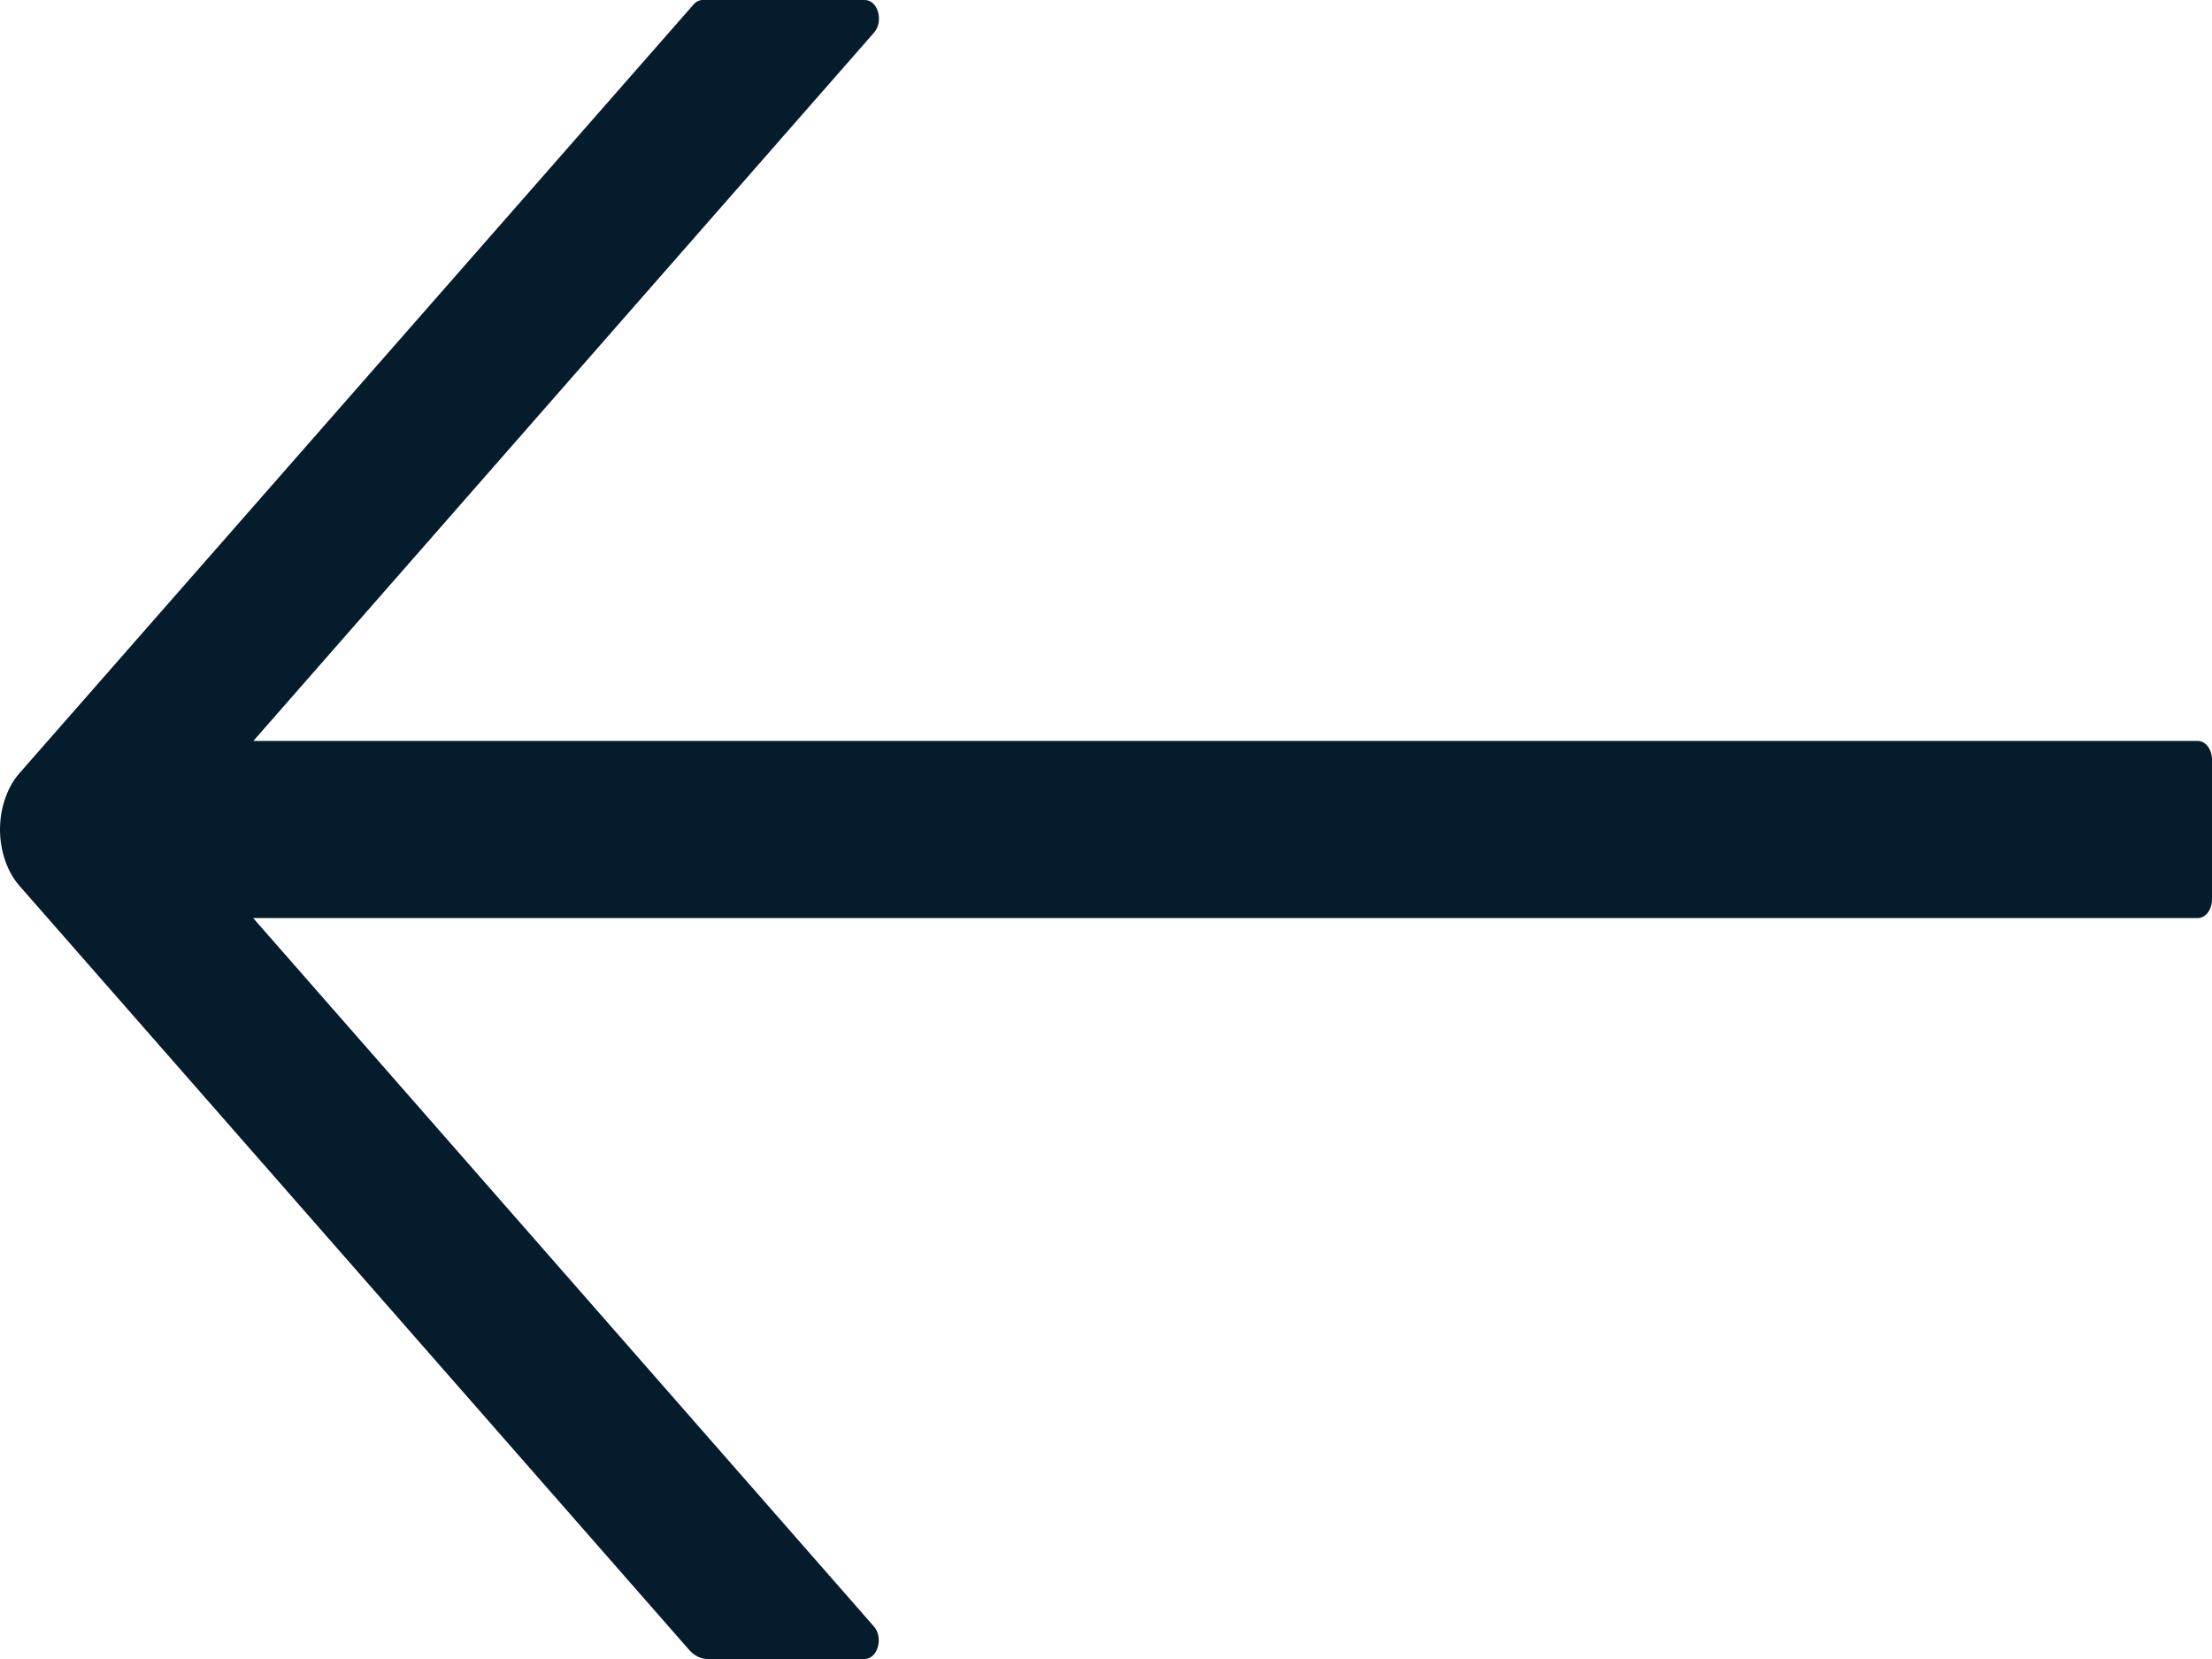
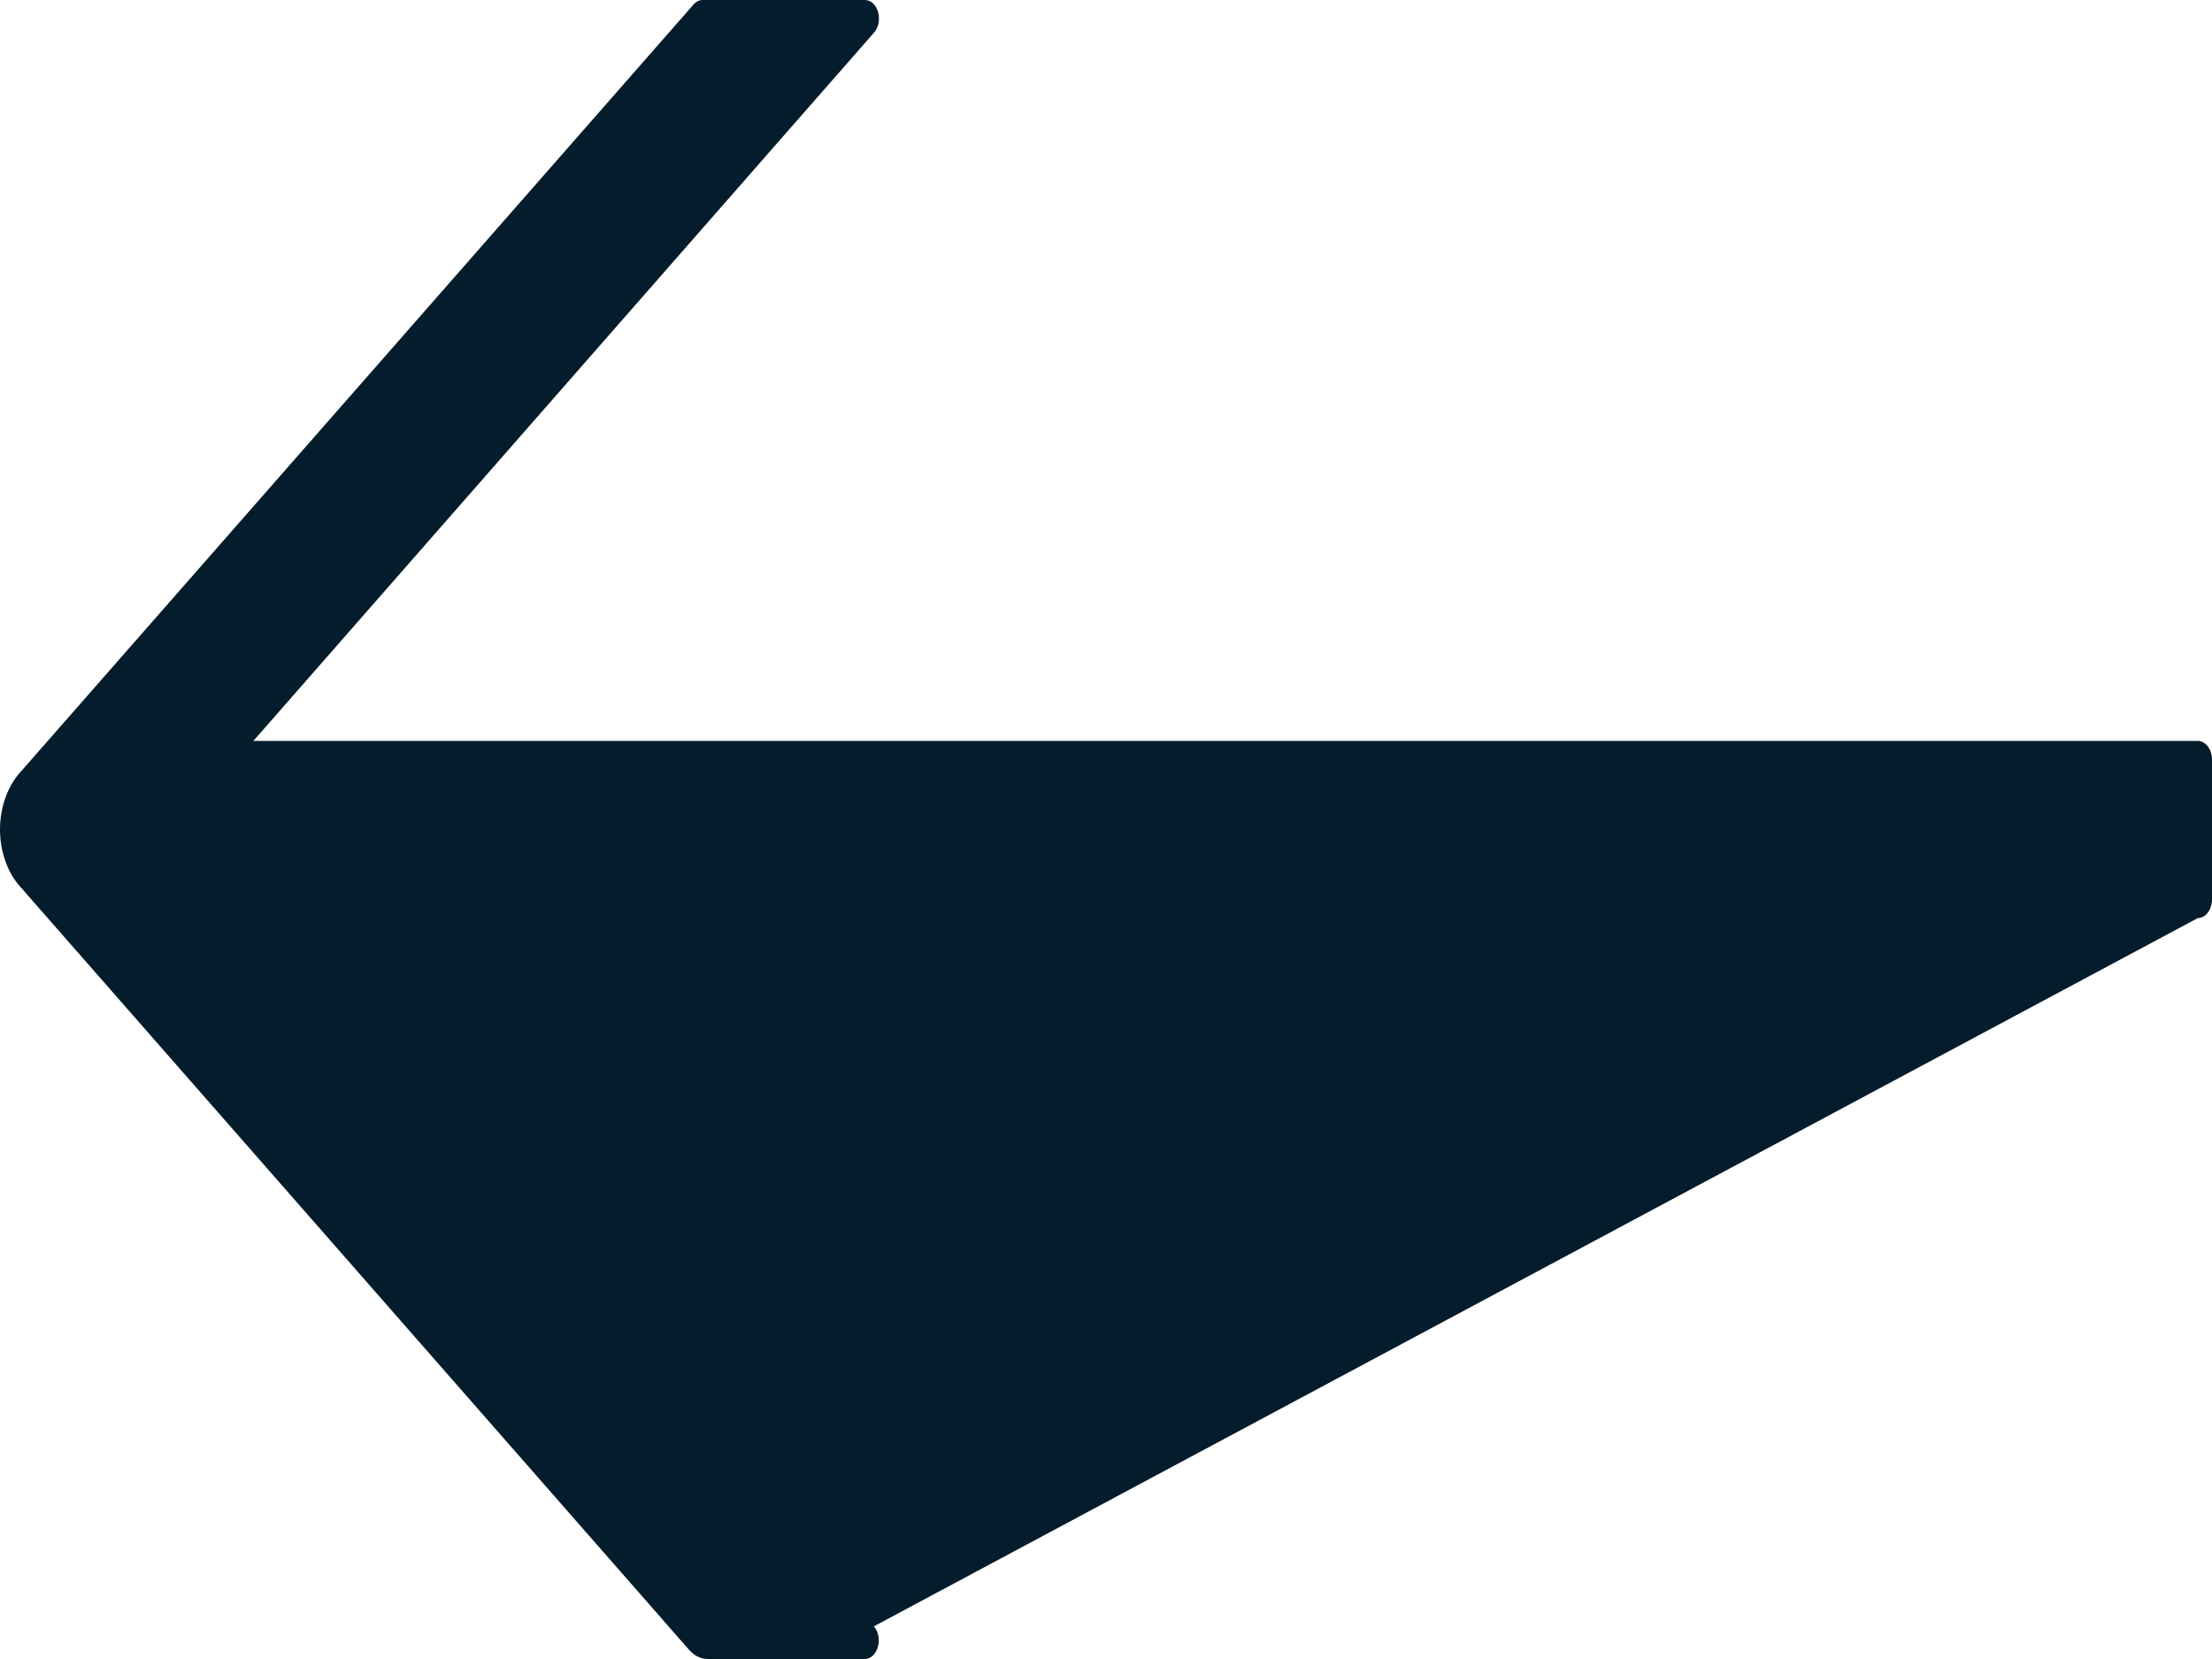
<svg xmlns="http://www.w3.org/2000/svg" width="24" height="18" viewBox="0 0 24 18" fill="none">
-   <path d="M0.212 9.612L7.477 17.901C7.533 17.965 7.604 18 7.679 18L9.381 18C9.523 18 9.589 17.767 9.481 17.646L2.747 9.961L23.846 9.961C23.931 9.961 24 9.87 24 9.758L24 8.242C24 8.13 23.931 8.039 23.846 8.039L2.749 8.039L9.483 0.354C9.591 0.23 9.525 -1.6976e-07 9.383 -1.52677e-07L7.623 5.85483e-08C7.587 6.29346e-08 7.55 0.018 7.523 0.051L0.212 8.388C0.145 8.464 0.092 8.558 0.056 8.664C0.019 8.769 1.32697e-06 8.884 1.33435e-06 9C1.34173e-06 9.116 0.019 9.231 0.056 9.336C0.092 9.442 0.145 9.536 0.212 9.612Z" fill="#051C2C" />
+   <path d="M0.212 9.612L7.477 17.901C7.533 17.965 7.604 18 7.679 18L9.381 18C9.523 18 9.589 17.767 9.481 17.646L23.846 9.961C23.931 9.961 24 9.87 24 9.758L24 8.242C24 8.13 23.931 8.039 23.846 8.039L2.749 8.039L9.483 0.354C9.591 0.23 9.525 -1.6976e-07 9.383 -1.52677e-07L7.623 5.85483e-08C7.587 6.29346e-08 7.55 0.018 7.523 0.051L0.212 8.388C0.145 8.464 0.092 8.558 0.056 8.664C0.019 8.769 1.32697e-06 8.884 1.33435e-06 9C1.34173e-06 9.116 0.019 9.231 0.056 9.336C0.092 9.442 0.145 9.536 0.212 9.612Z" fill="#051C2C" />
</svg>